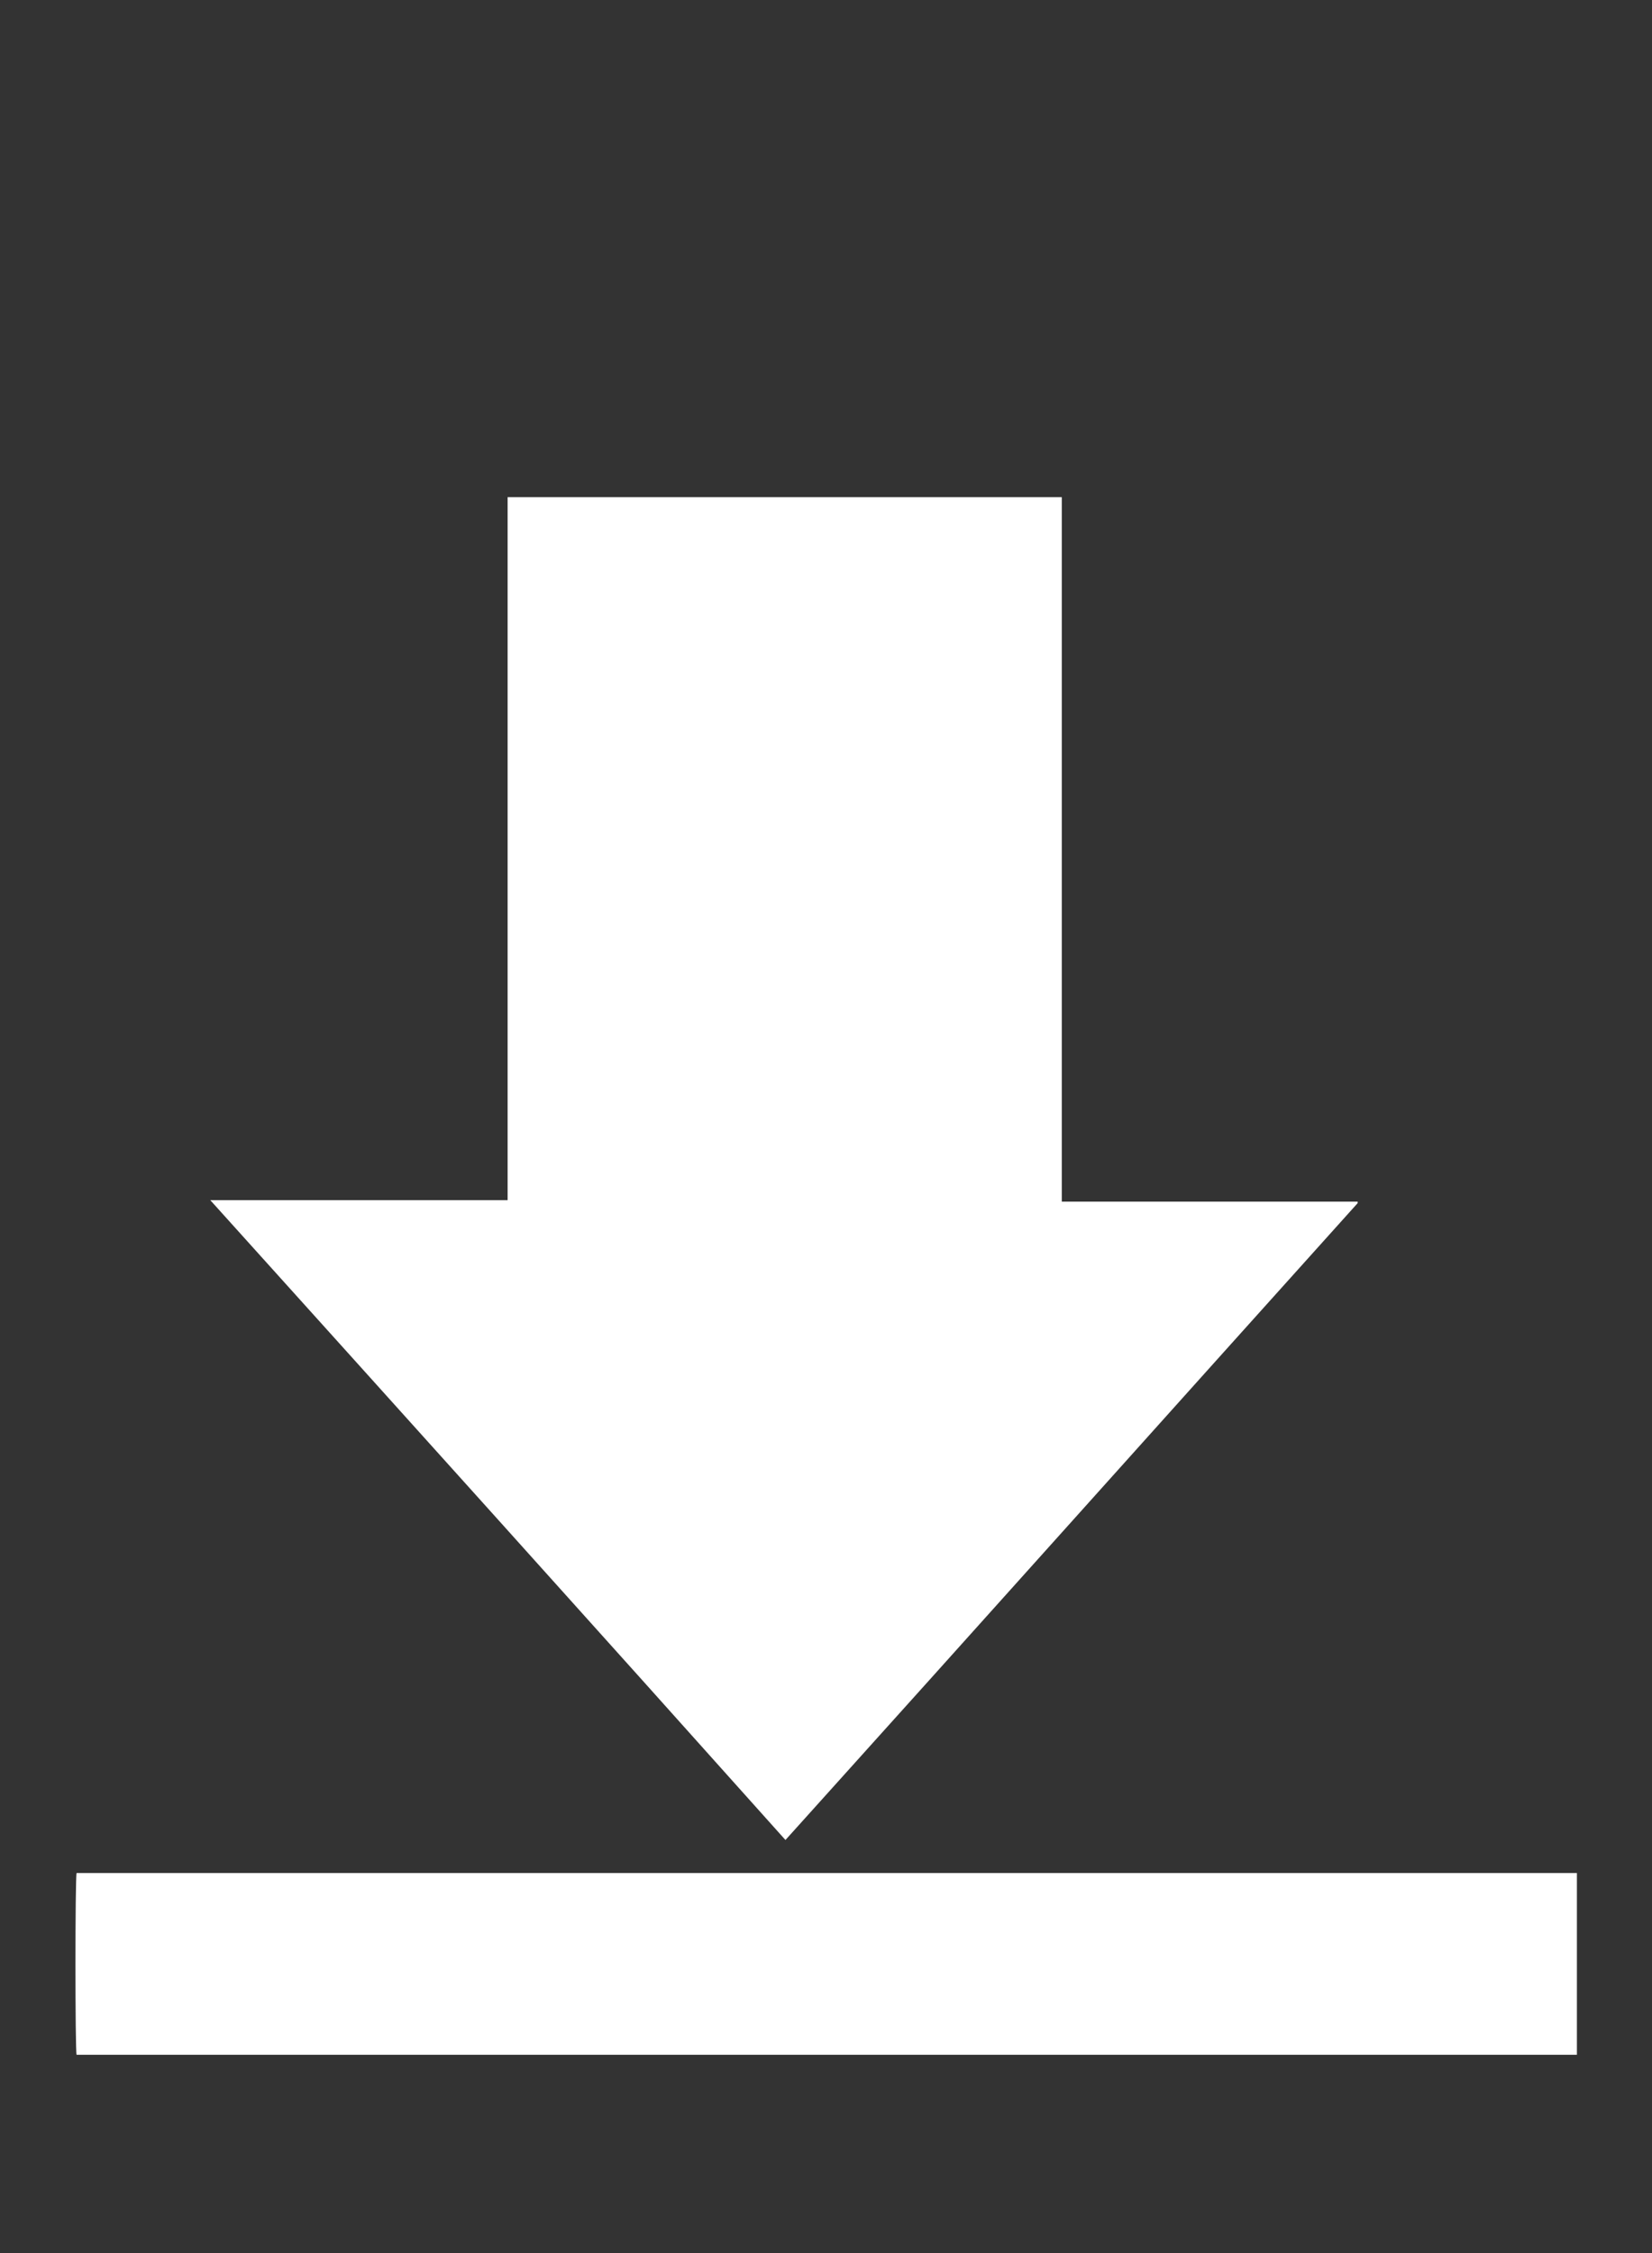
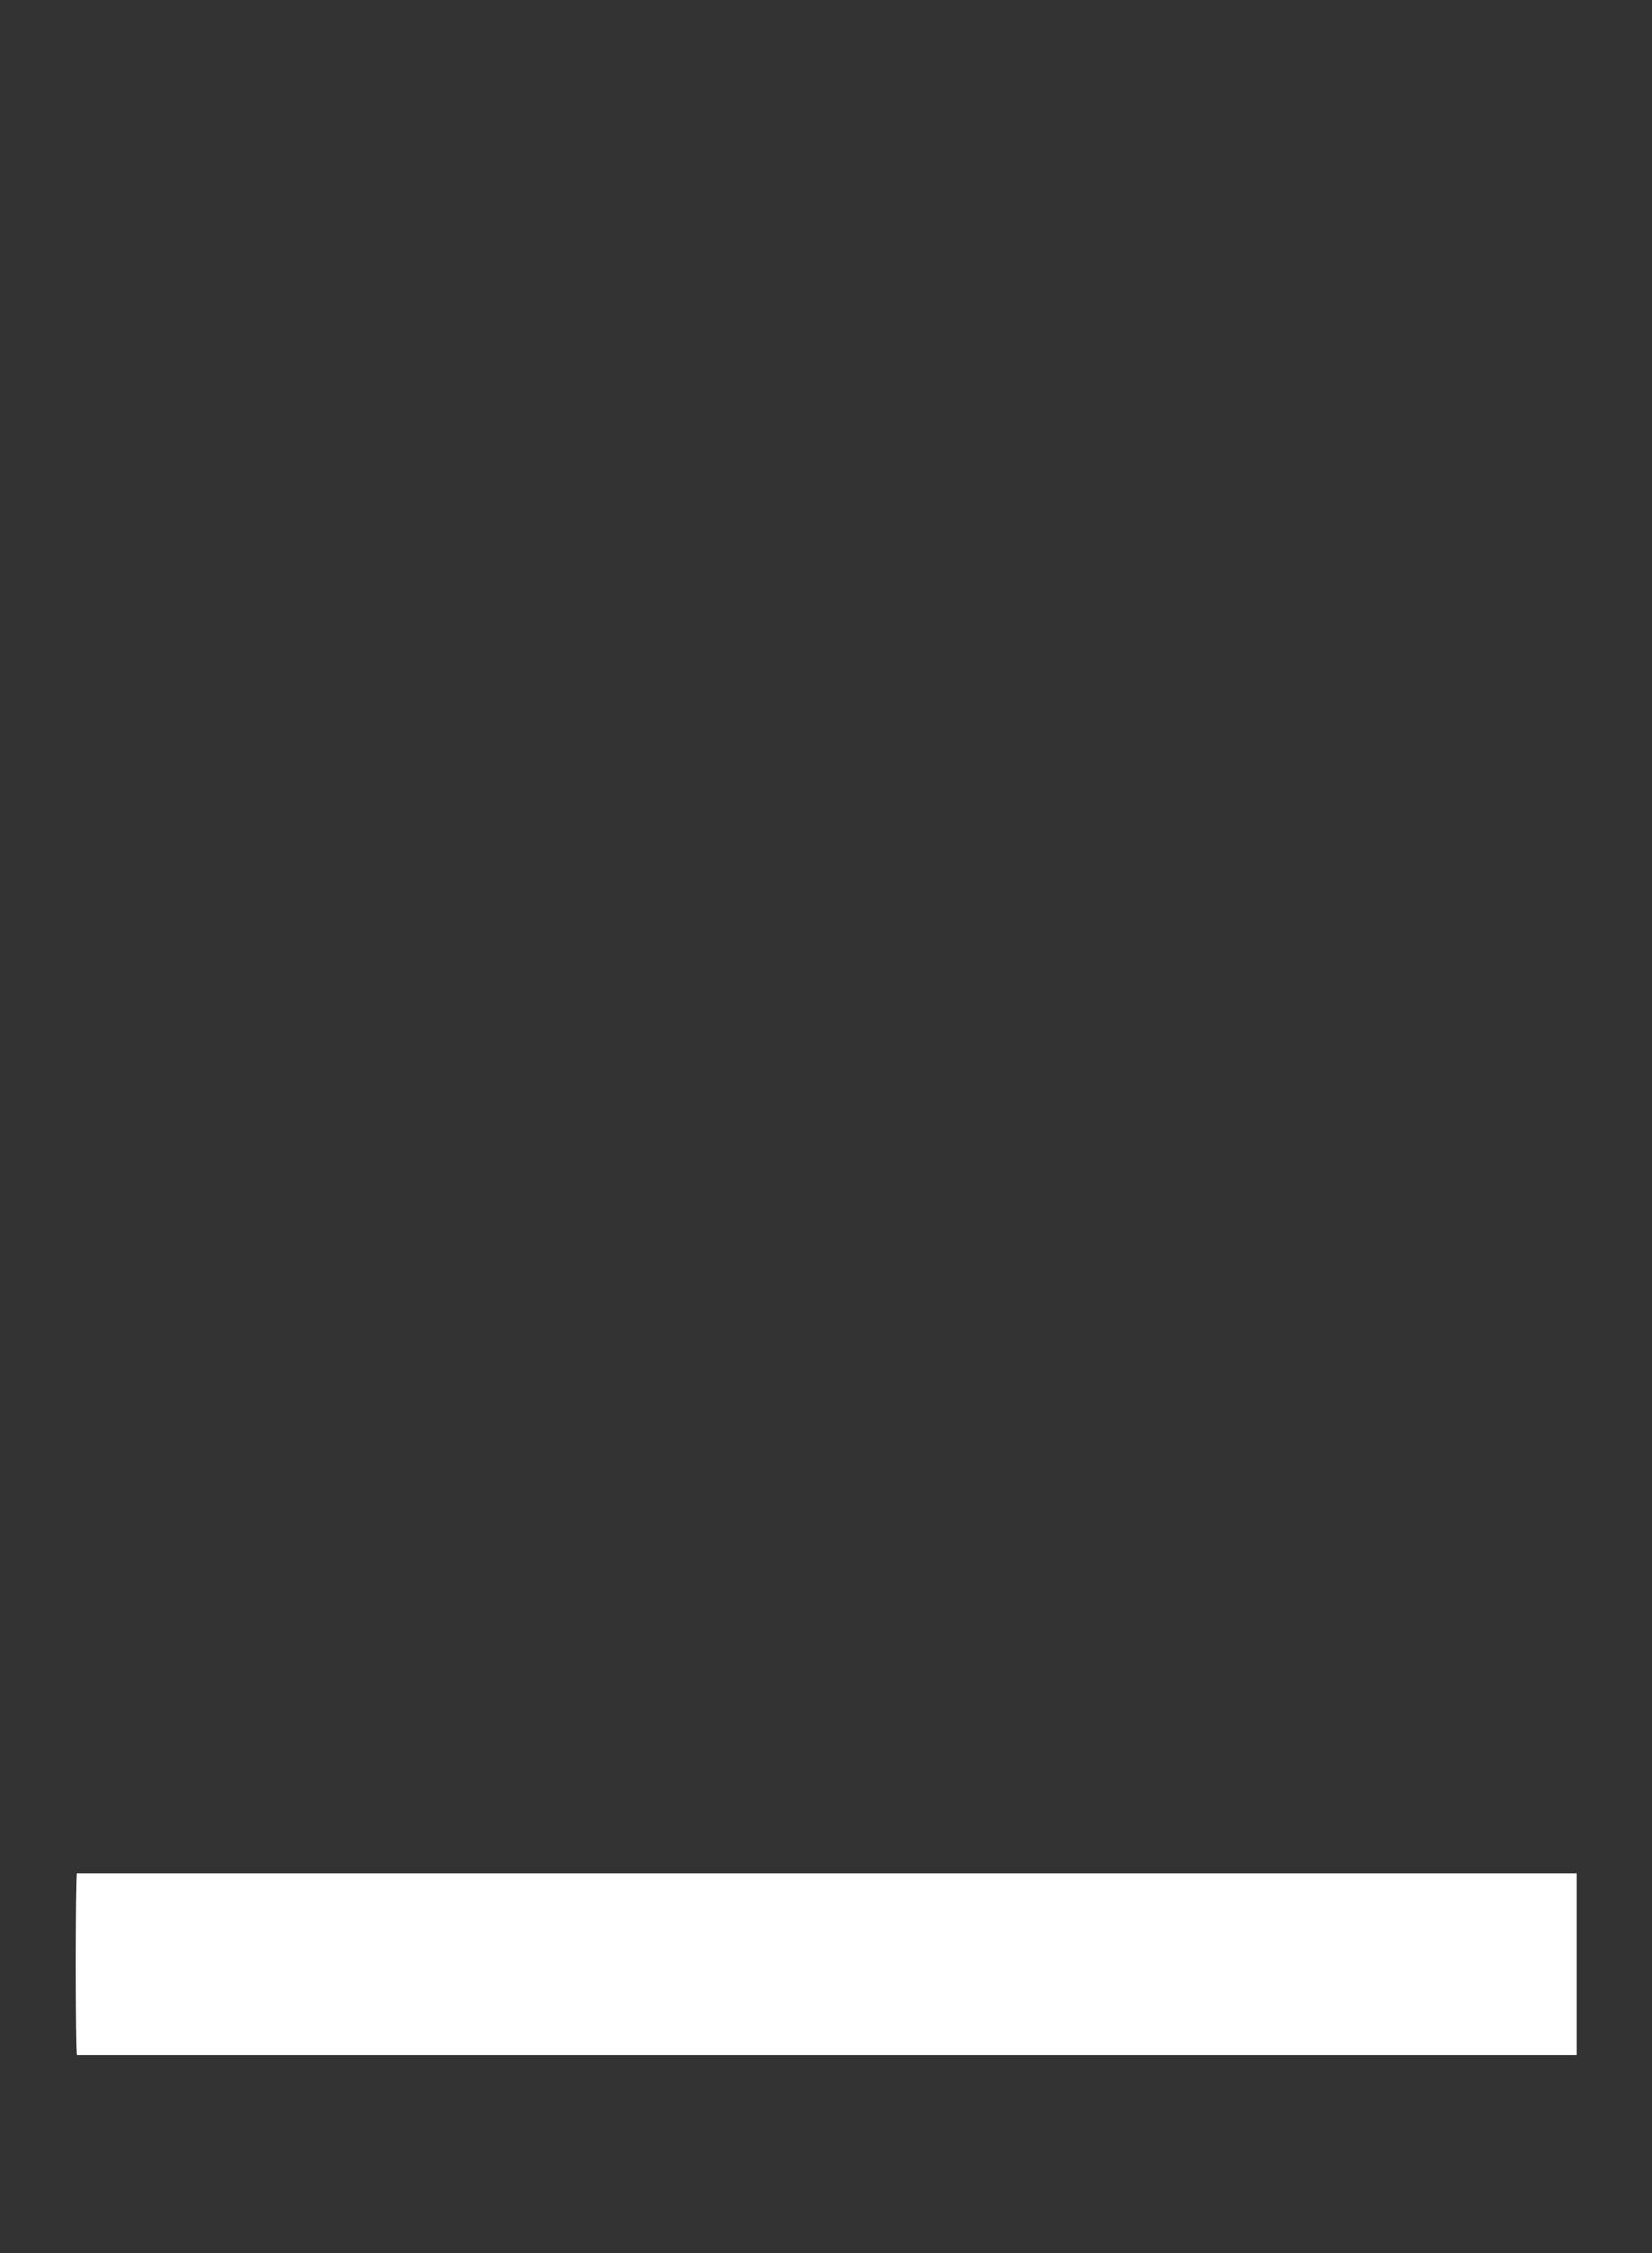
<svg xmlns="http://www.w3.org/2000/svg" id="Слой_1" x="0px" y="0px" viewBox="0 0 110 150" style="enable-background:new 0 0 110 150;" xml:space="preserve">
  <rect x="0" y="0" width="110" height="150" fill="#333333" stroke="none" />
  <style type="text/css"> .st0{fill:#FFFFFF;} </style>
  <g>
-     <path class="st0" d="M52.3,122.5C39.6,108.3,26.8,94.1,14,79.9c6.7,0,13.2,0,19.8,0c0-15.7,0-31.3,0-46.8c0,0,0,0,0.1,0 c0,0,0,0,0,0c12.1,0,24.3,0,36.4,0c0.1,0,0.3,0,0.4,0c0,15.6,0,31.3,0,46.9c6.6,0,13.2,0,19.7,0c0,0,0,0,0,0.1 C77.8,94.1,65.1,108.3,52.3,122.5z" />
    <path class="st0" d="M105,124.7c0,4.1,0,8.1,0,12.1c-33.3,0-66.6,0-99.9,0C5,136.6,5,125,5.1,124.7 C38.4,124.7,71.7,124.7,105,124.7z" />
  </g>
</svg>